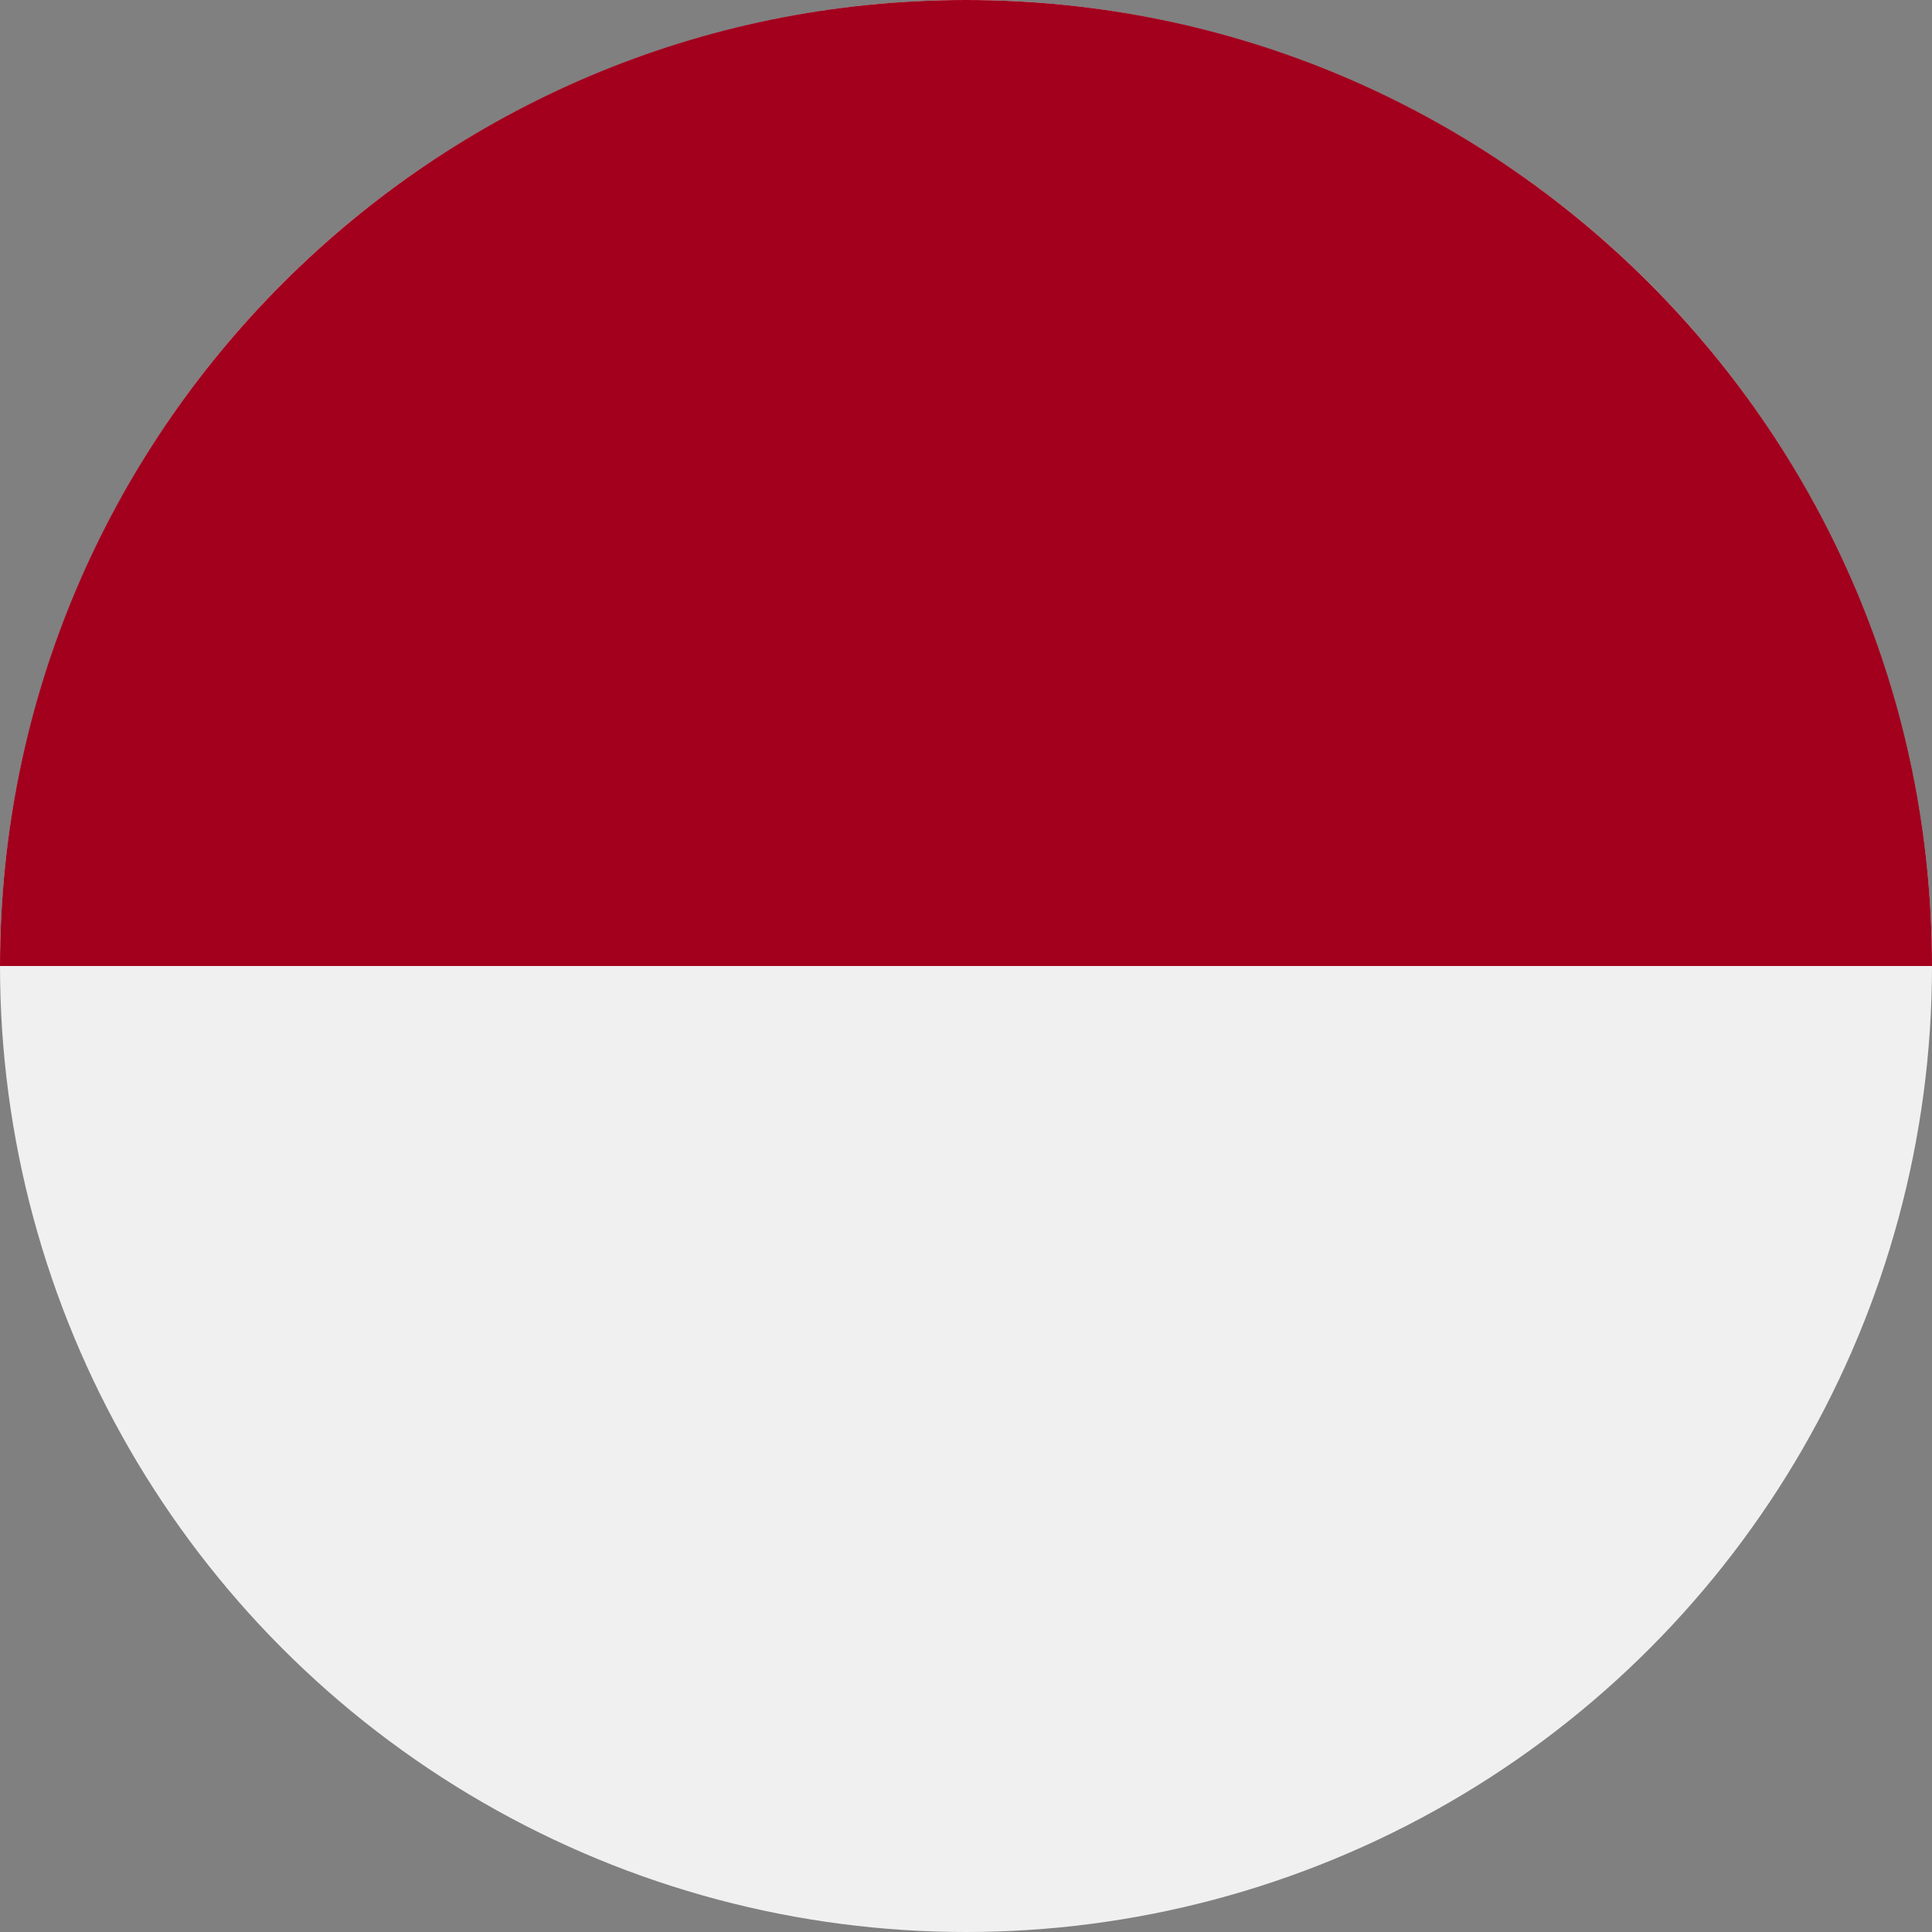
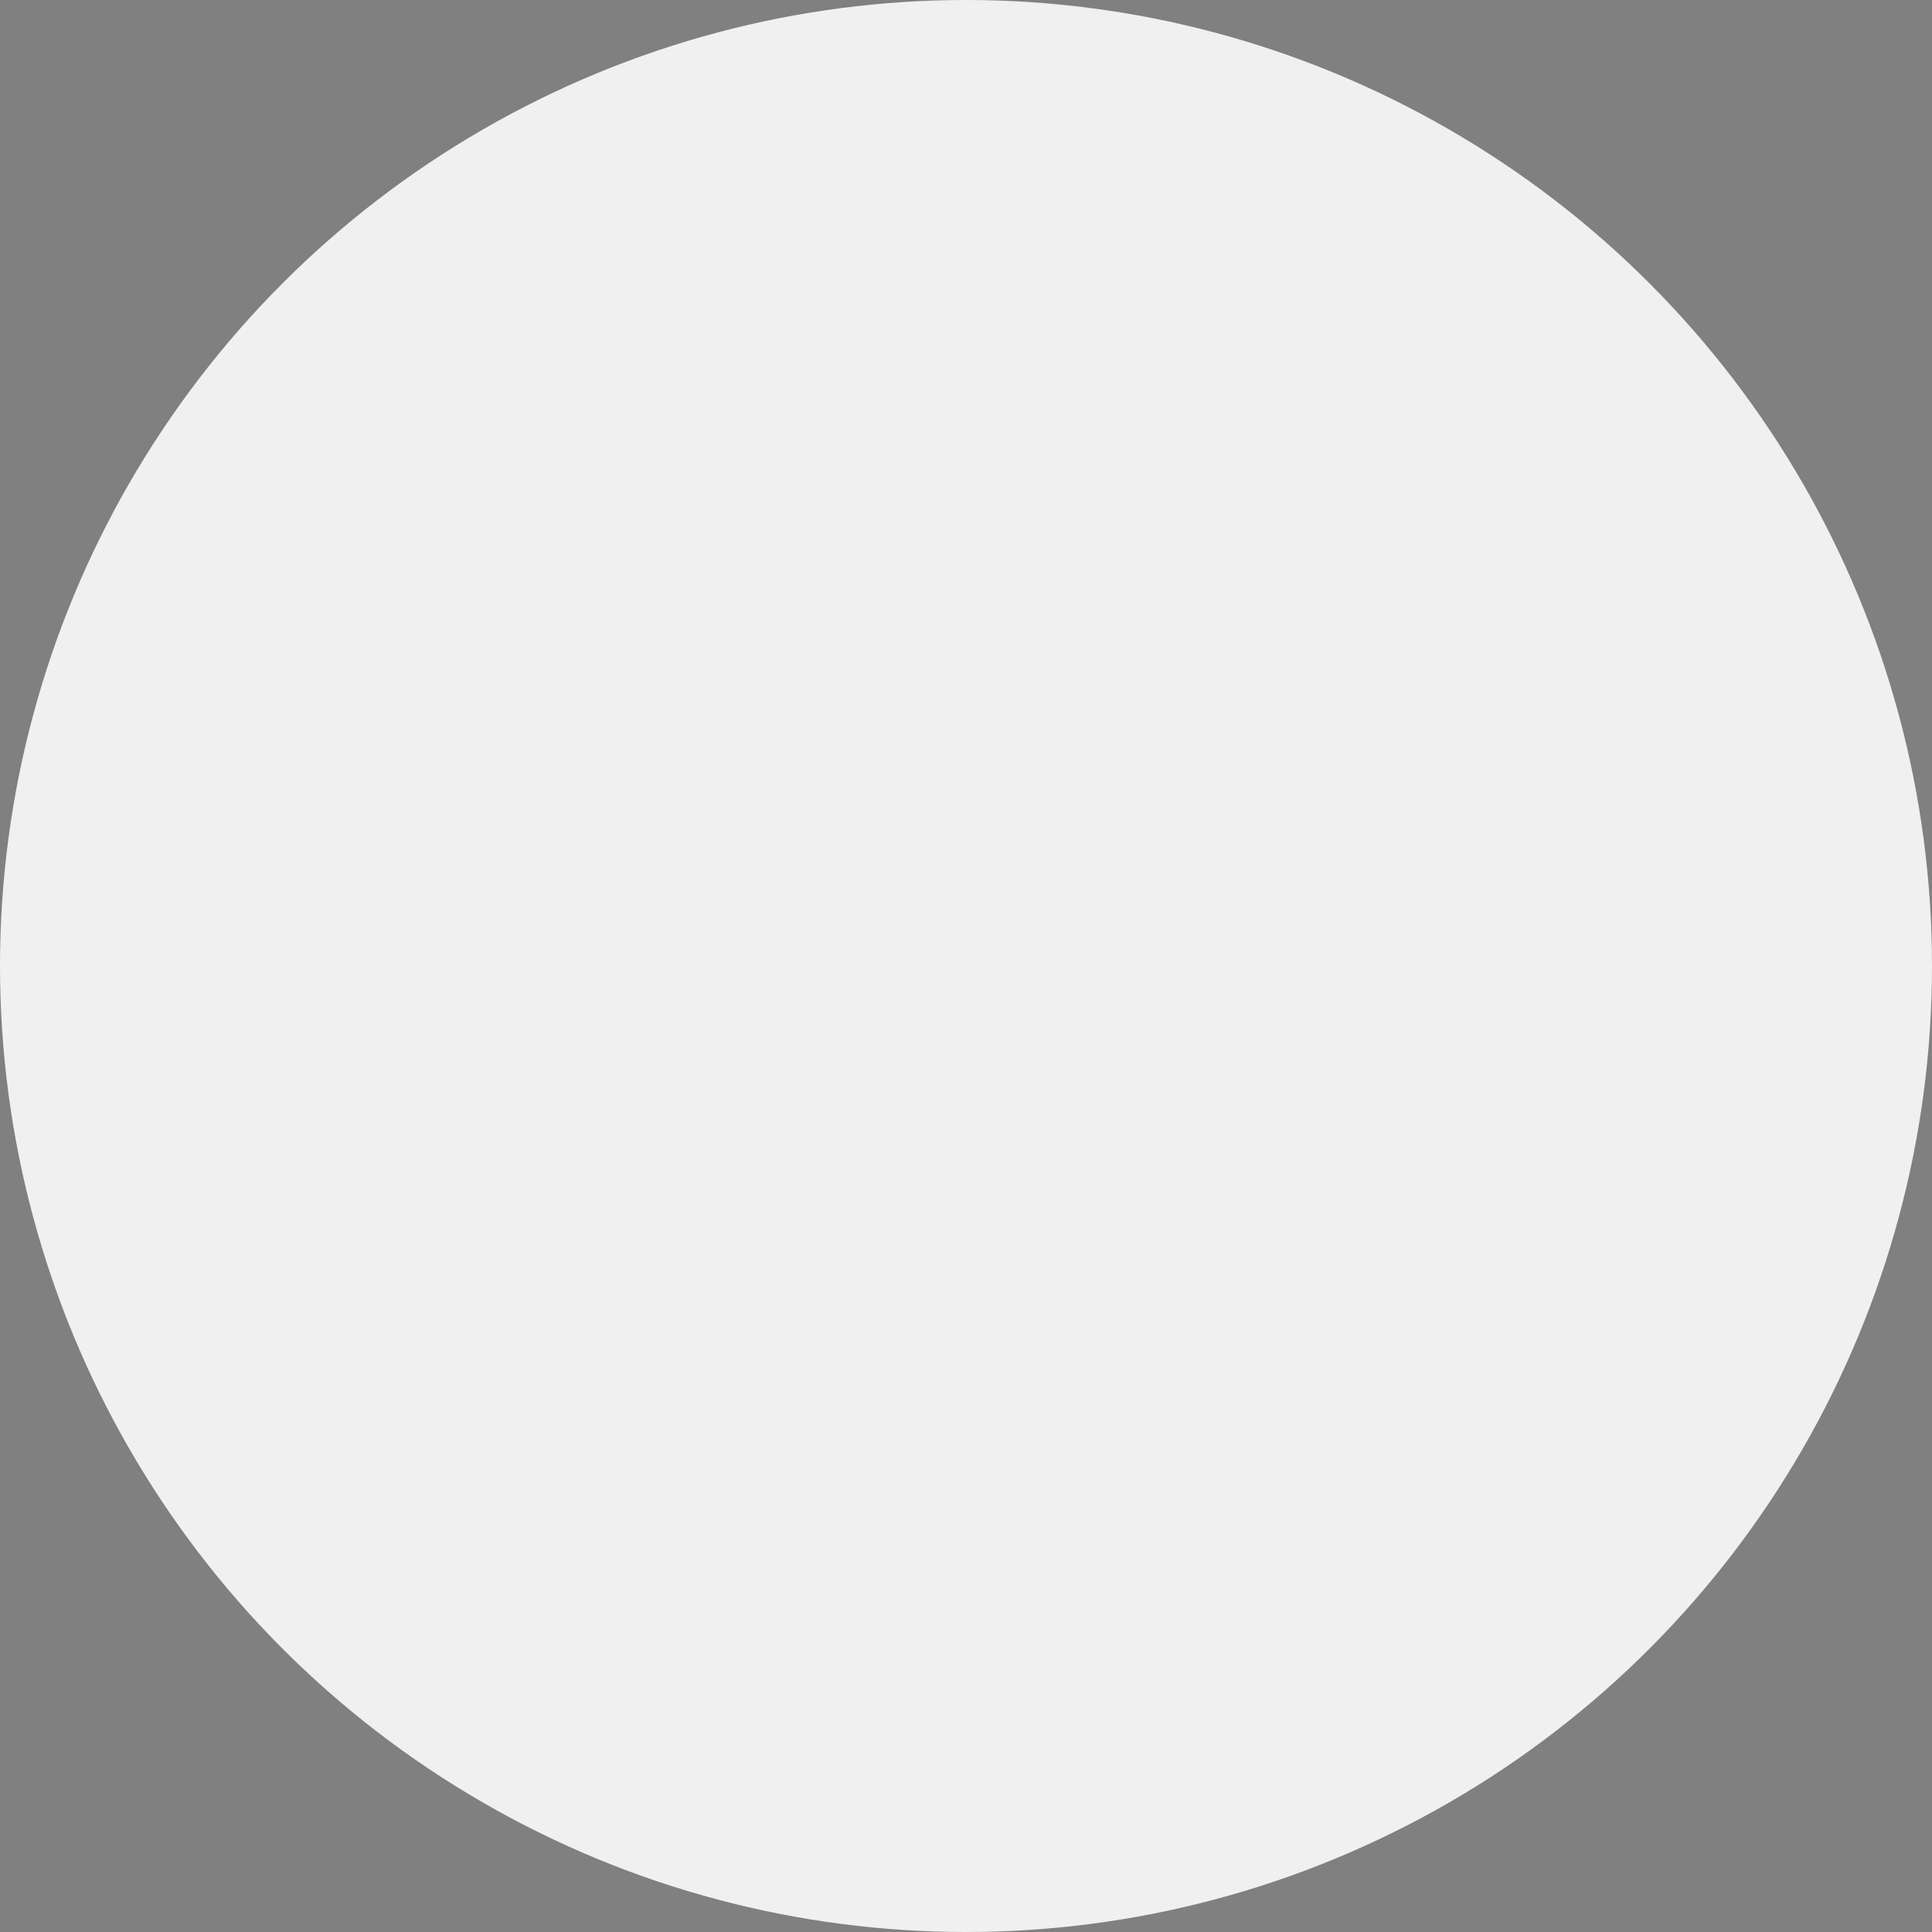
<svg xmlns="http://www.w3.org/2000/svg" width="24px" height="24px" viewBox="0 0 24 24" version="1.1">
  <rect x="0" y="0" width="24" height="24" fill="#808080" stroke="none" />
  <title>Icons+Indicators / Flags / indonesia</title>
  <g id="Page-1" stroke="none" stroke-width="1" fill="none" fill-rule="evenodd">
    <g id="Group" fill-rule="nonzero">
      <g id="indonesia">
        <circle id="Oval" fill="#F0F0F0" cx="12" cy="12" r="12" />
-         <path d="M0,12 C0,5.373 5.373,0 12,0 C18.627,0 24,5.373 24,12" id="Path" fill="#A2001D" />
      </g>
    </g>
  </g>
</svg>